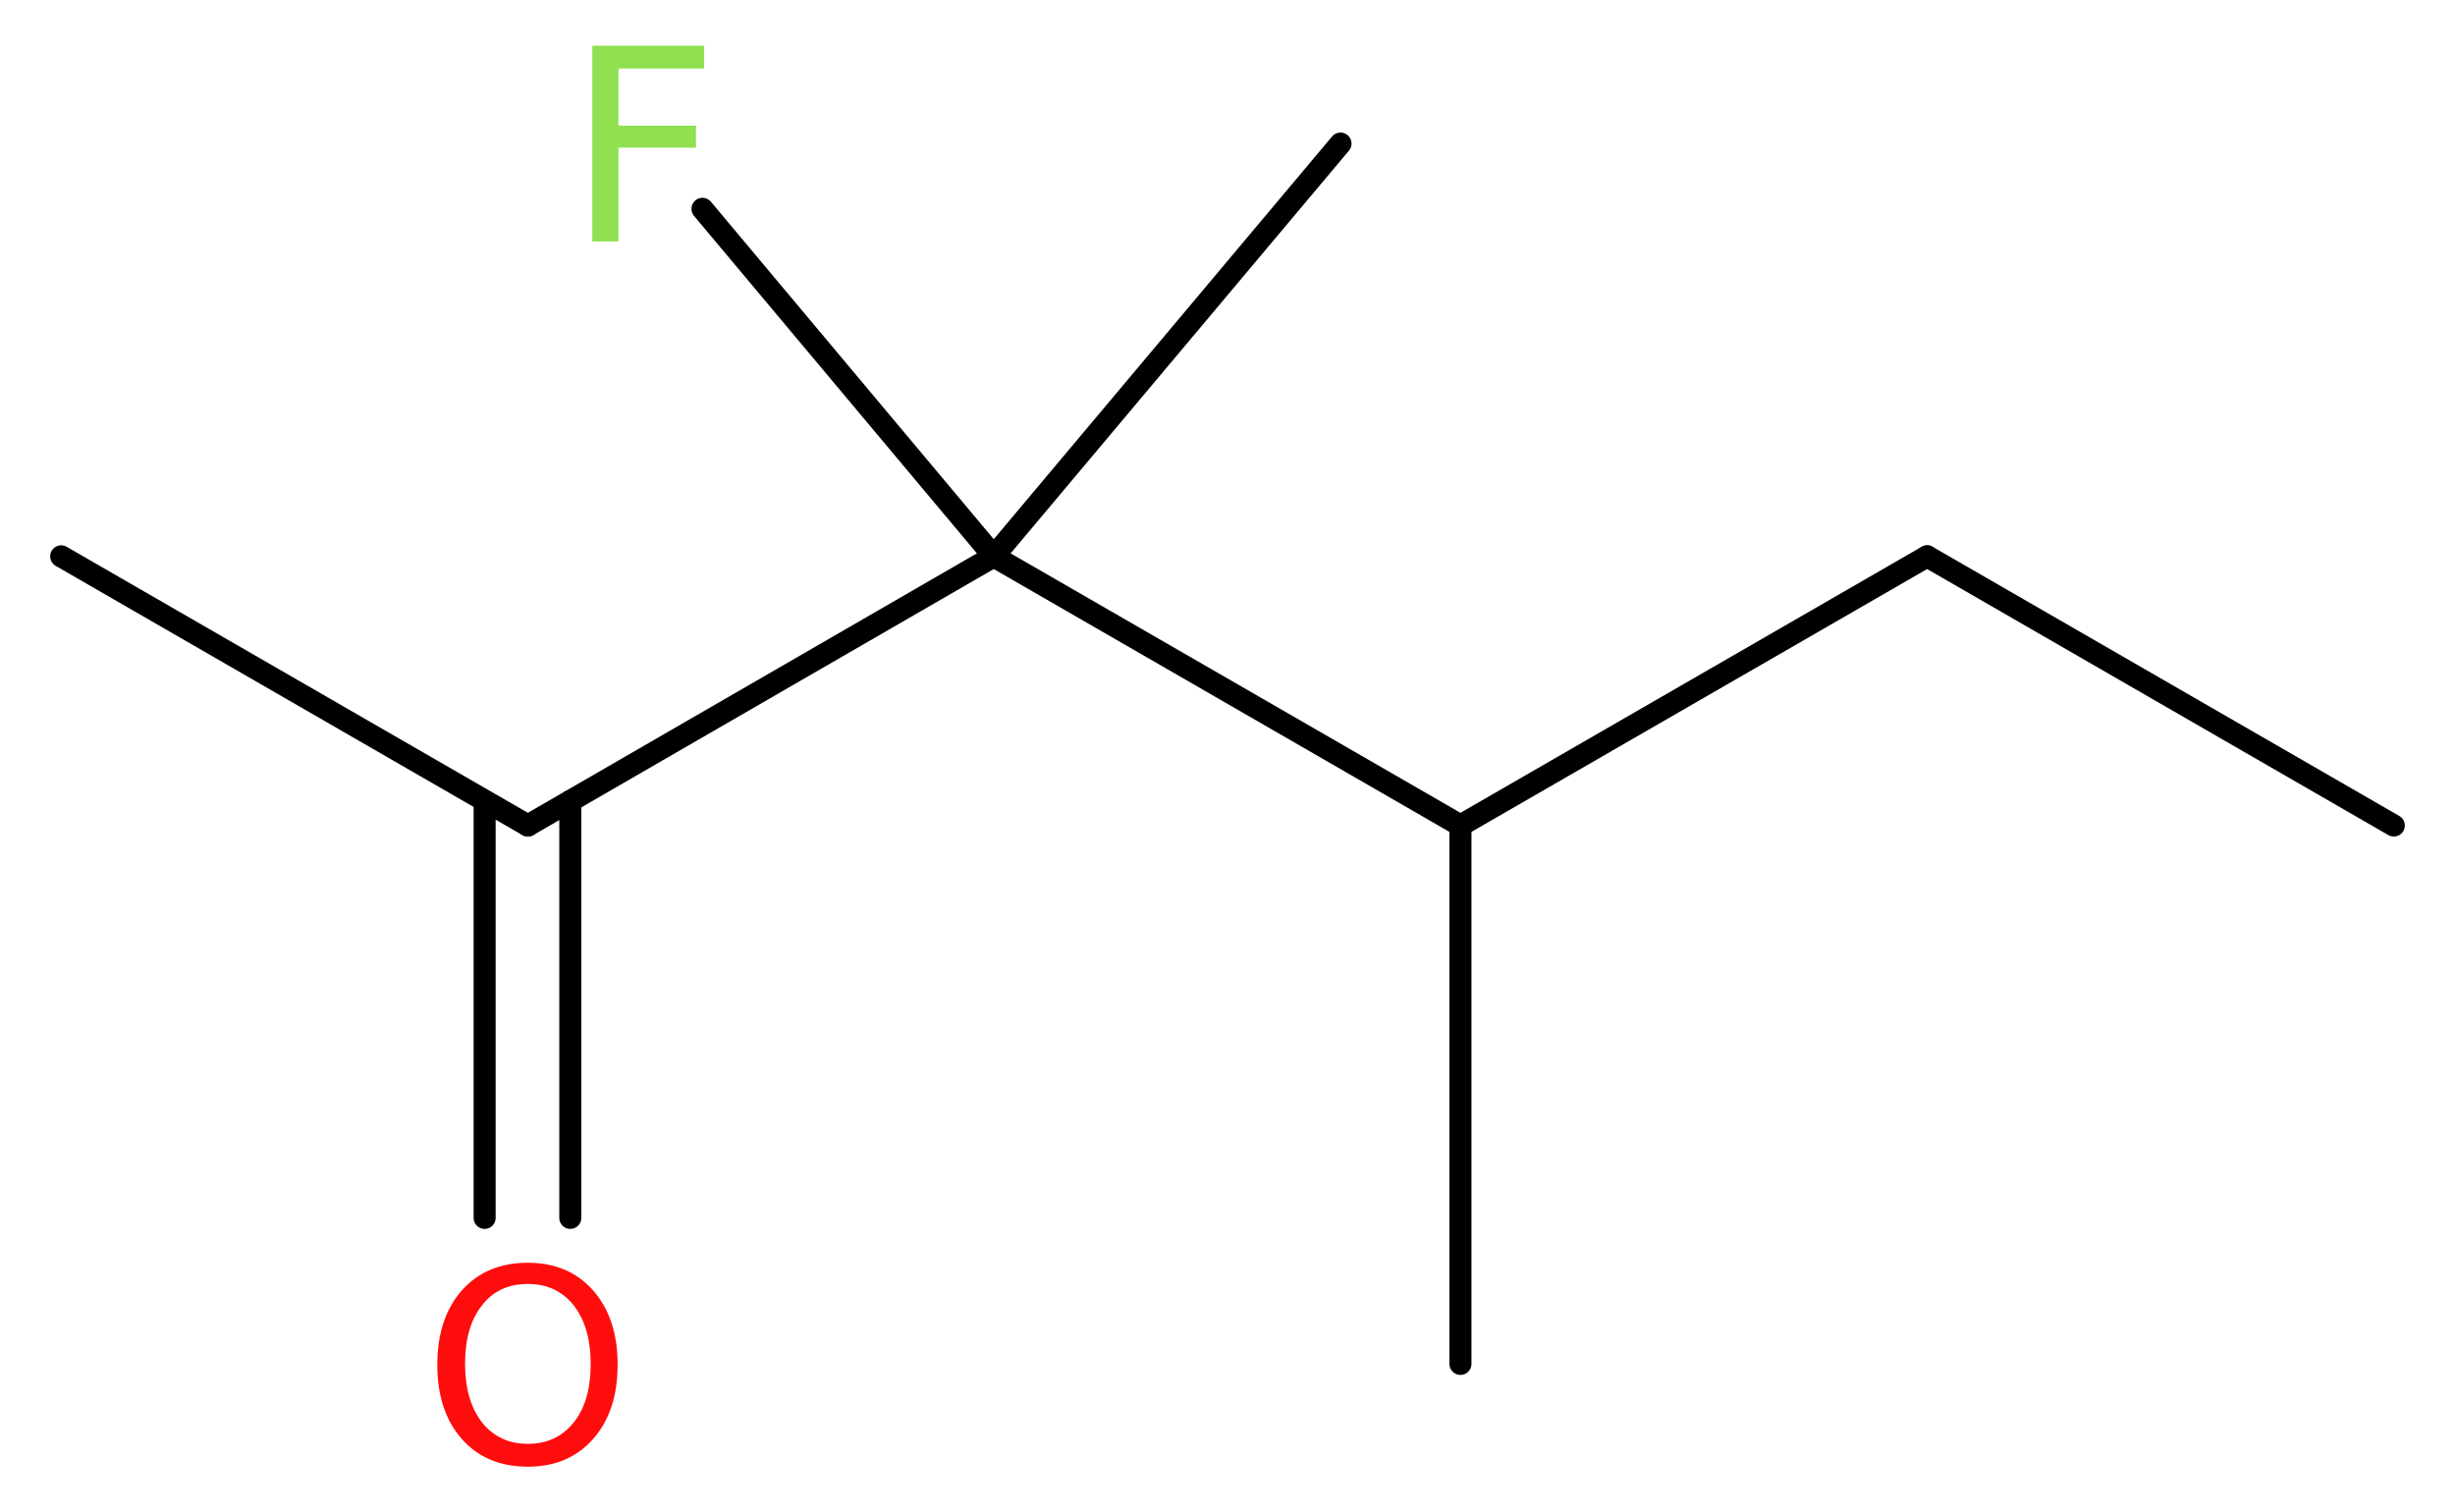
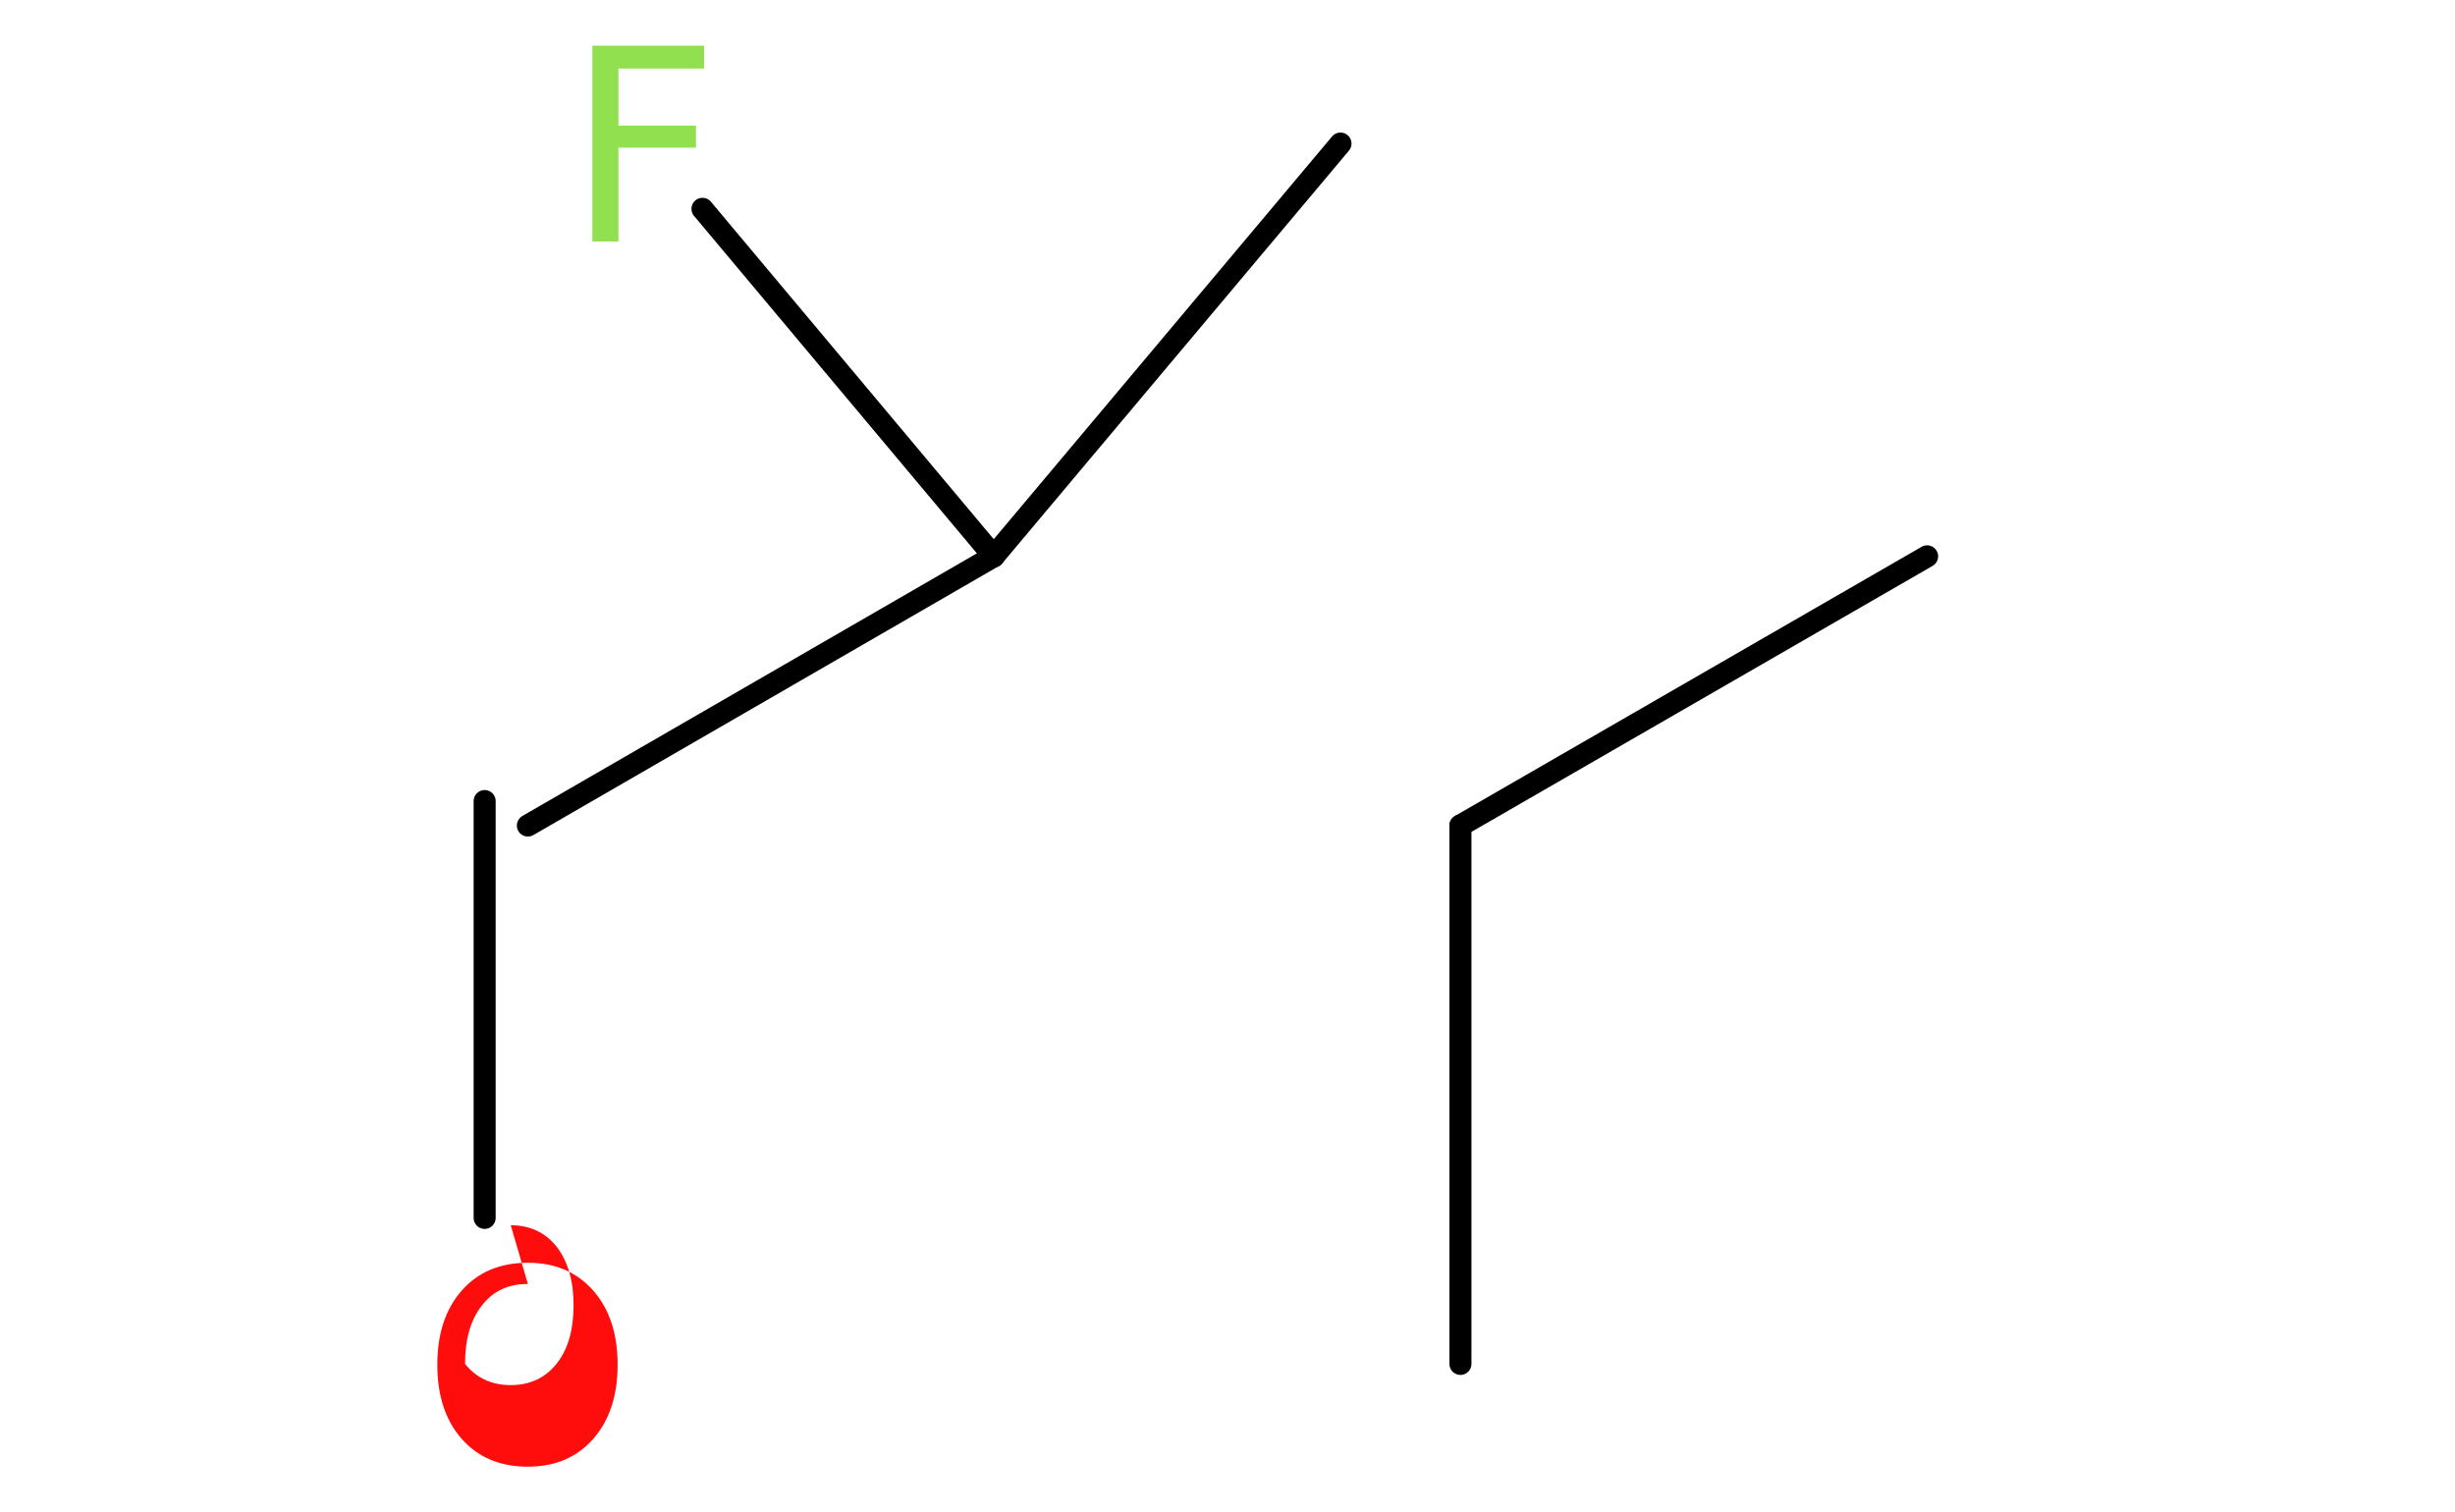
<svg xmlns="http://www.w3.org/2000/svg" version="1.2" width="30.09mm" height="18.53mm" viewBox="0 0 30.09 18.53">
  <desc>Generated by the Chemistry Development Kit (http://github.com/cdk)</desc>
  <g stroke-linecap="round" stroke-linejoin="round" stroke="#000000" stroke-width=".27" fill="#90E050">
    <rect x=".0" y=".0" width="31.0" height="19.0" fill="#FFFFFF" stroke="none" />
    <g id="mol1" class="mol">
-       <line id="mol1bnd1" class="bond" x1="29.34" y1="10.12" x2="23.62" y2="6.82" />
      <line id="mol1bnd2" class="bond" x1="23.62" y1="6.82" x2="17.9" y2="10.12" />
      <line id="mol1bnd3" class="bond" x1="17.9" y1="10.12" x2="17.9" y2="16.72" />
-       <line id="mol1bnd4" class="bond" x1="17.9" y1="10.12" x2="12.18" y2="6.82" />
      <line id="mol1bnd5" class="bond" x1="12.18" y1="6.82" x2="16.43" y2="1.76" />
      <line id="mol1bnd6" class="bond" x1="12.18" y1="6.82" x2="8.61" y2="2.56" />
      <line id="mol1bnd7" class="bond" x1="12.18" y1="6.82" x2="6.47" y2="10.12" />
-       <line id="mol1bnd8" class="bond" x1="6.47" y1="10.12" x2=".75" y2="6.82" />
      <g id="mol1bnd9" class="bond">
-         <line x1="6.99" y1="9.82" x2="6.99" y2="14.93" />
        <line x1="5.94" y1="9.82" x2="5.94" y2="14.93" />
      </g>
      <path id="mol1atm7" class="atom" d="M7.25 .56h1.38v.28h-1.05v.7h.95v.27h-.95v1.15h-.32v-2.4z" stroke="none" />
-       <path id="mol1atm10" class="atom" d="M6.47 15.74q-.36 .0 -.56 .26q-.21 .26 -.21 .72q.0 .45 .21 .72q.21 .26 .56 .26q.35 .0 .56 -.26q.21 -.26 .21 -.72q.0 -.45 -.21 -.72q-.21 -.26 -.56 -.26zM6.47 15.48q.5 .0 .8 .34q.3 .34 .3 .91q.0 .57 -.3 .91q-.3 .34 -.8 .34q-.51 .0 -.81 -.34q-.3 -.34 -.3 -.91q.0 -.57 .3 -.91q.3 -.34 .81 -.34z" stroke="none" fill="#FF0D0D" />
+       <path id="mol1atm10" class="atom" d="M6.47 15.74q-.36 .0 -.56 .26q-.21 .26 -.21 .72q.21 .26 .56 .26q.35 .0 .56 -.26q.21 -.26 .21 -.72q.0 -.45 -.21 -.72q-.21 -.26 -.56 -.26zM6.47 15.48q.5 .0 .8 .34q.3 .34 .3 .91q.0 .57 -.3 .91q-.3 .34 -.8 .34q-.51 .0 -.81 -.34q-.3 -.34 -.3 -.91q.0 -.57 .3 -.91q.3 -.34 .81 -.34z" stroke="none" fill="#FF0D0D" />
    </g>
  </g>
</svg>